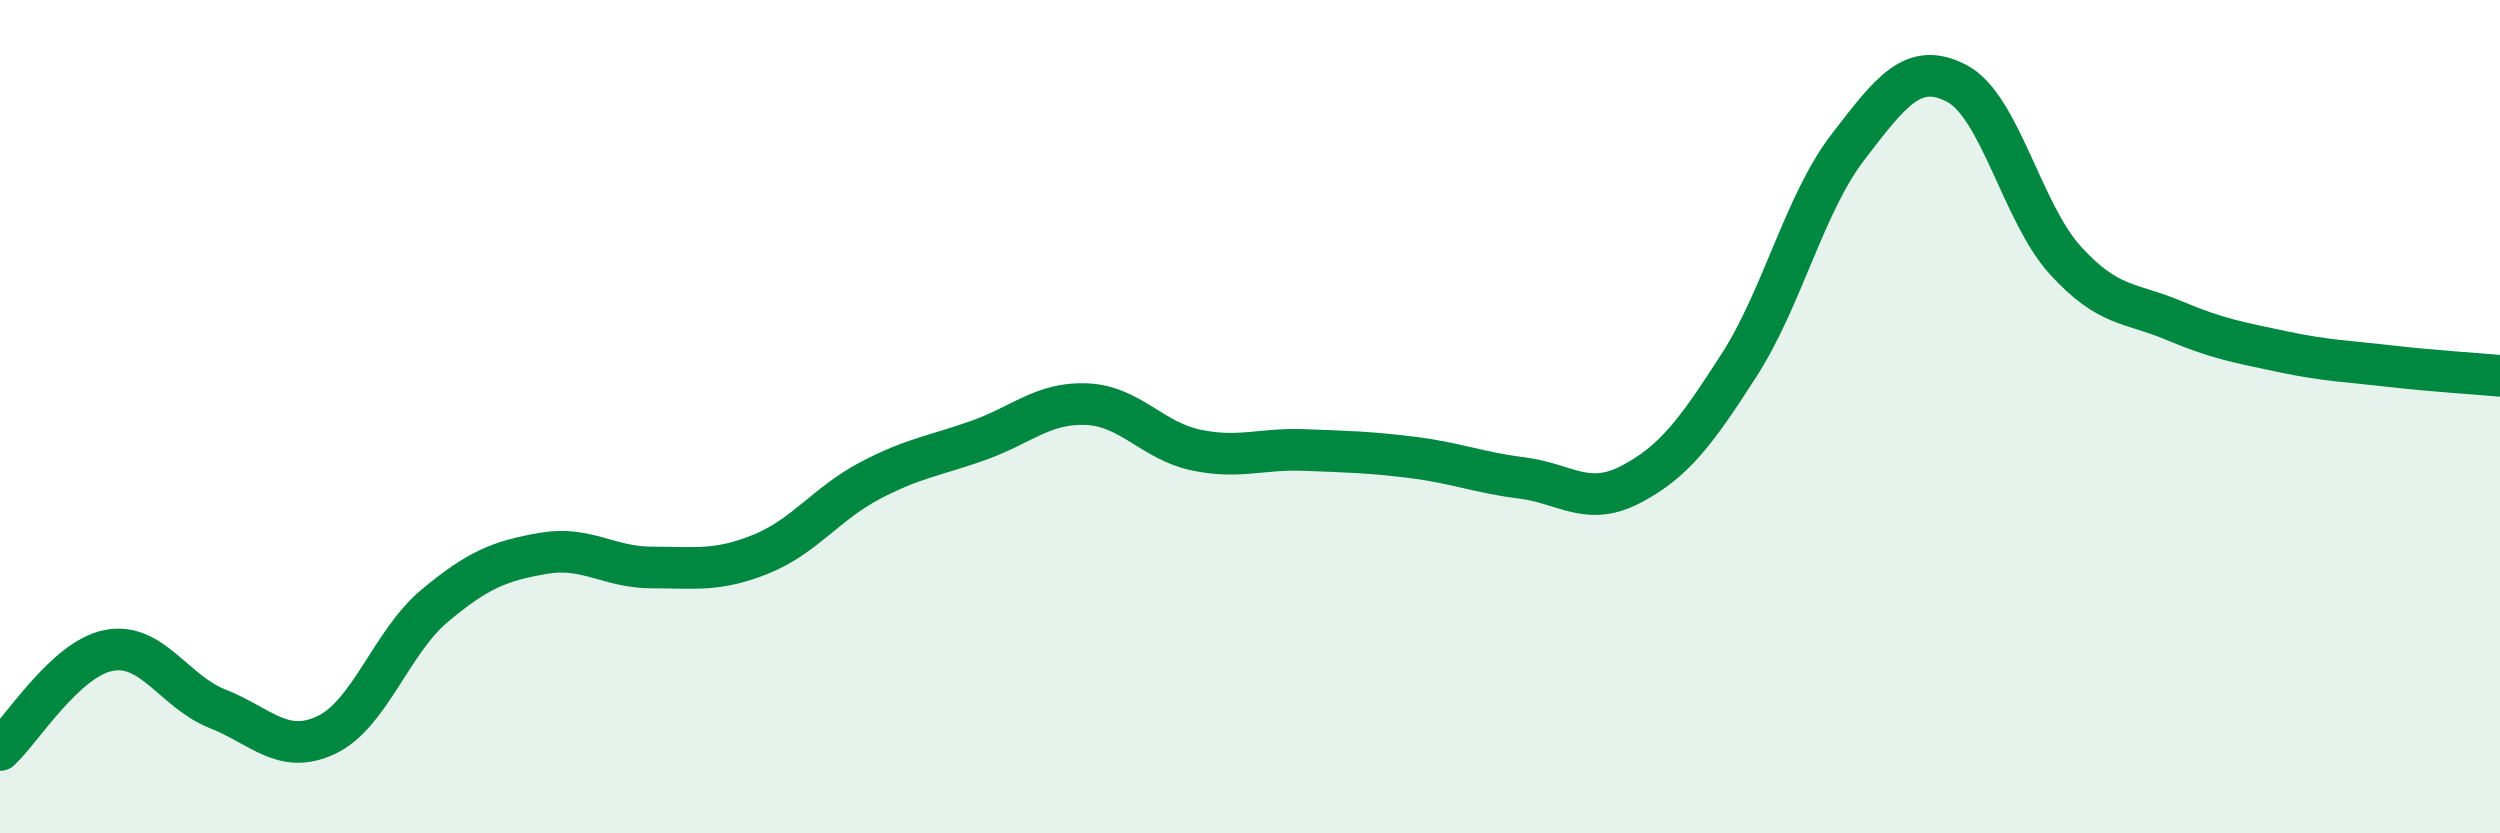
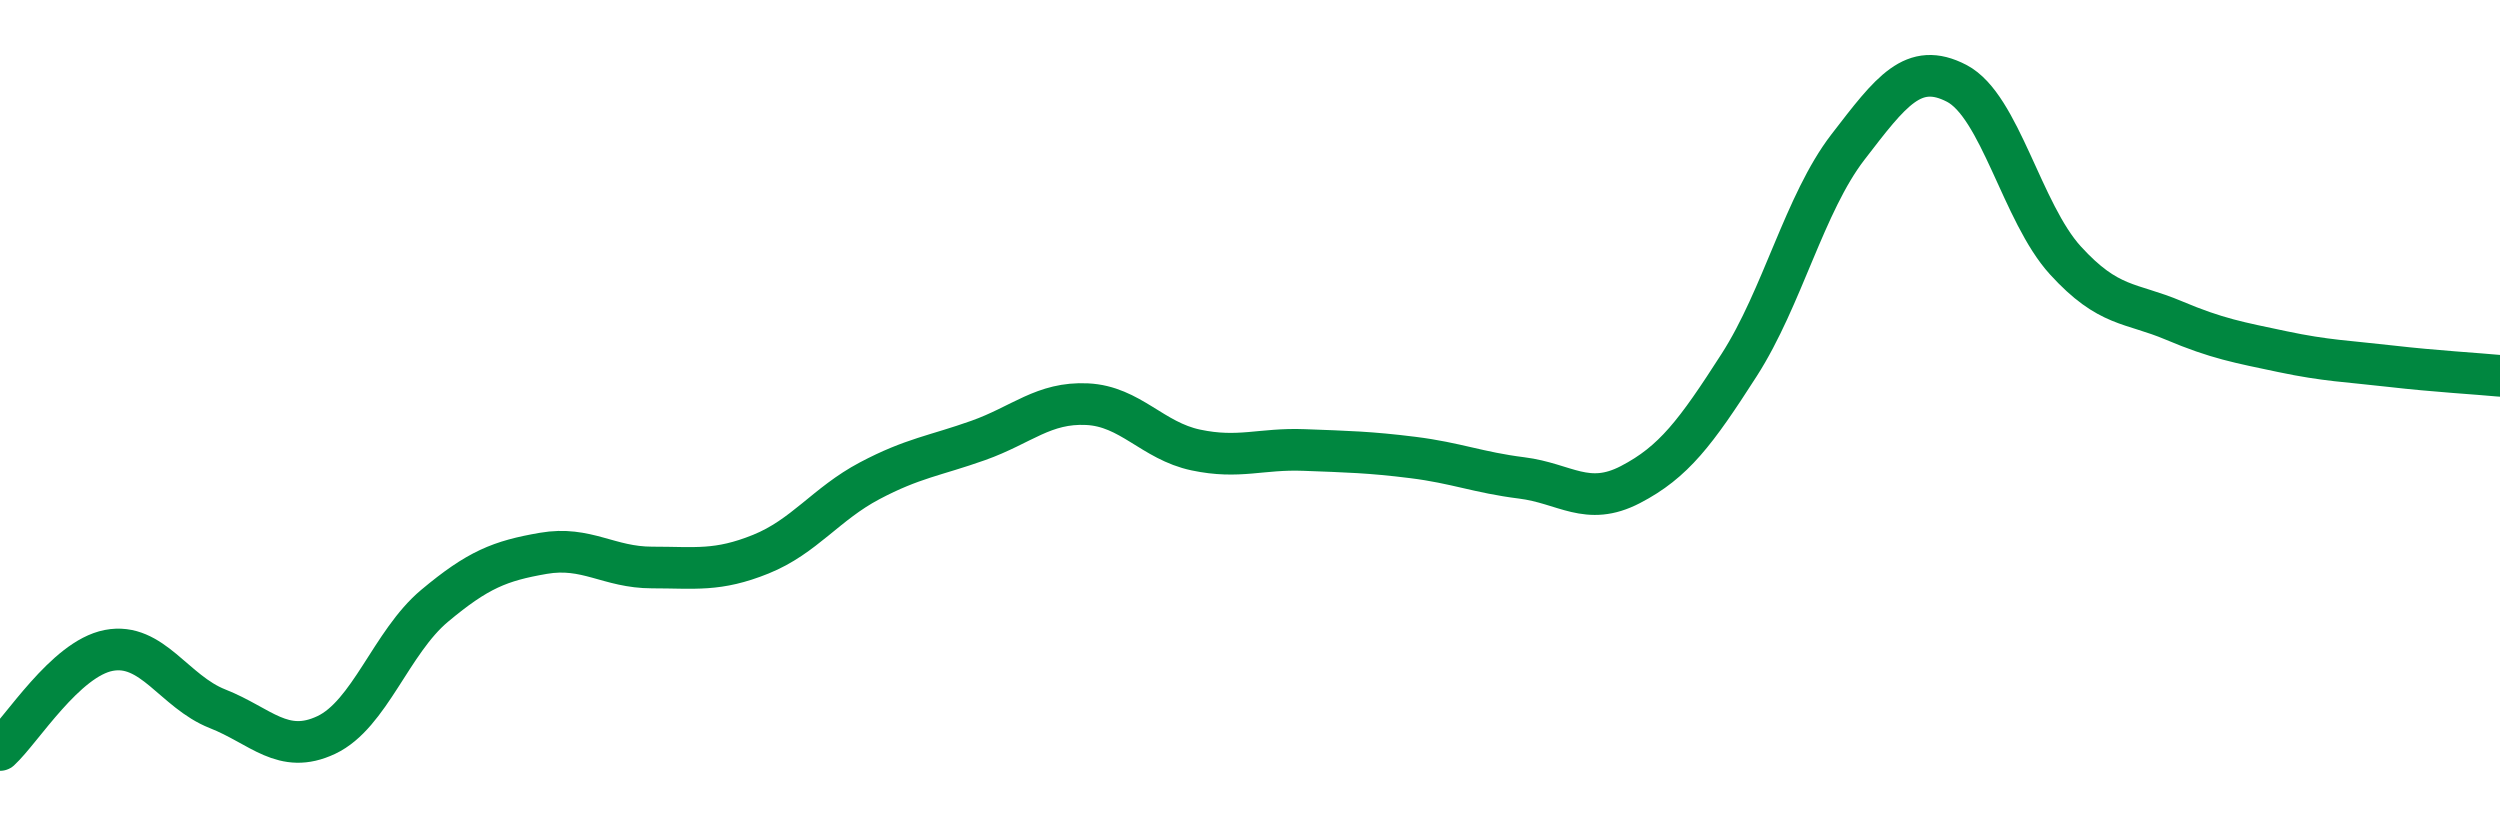
<svg xmlns="http://www.w3.org/2000/svg" width="60" height="20" viewBox="0 0 60 20">
-   <path d="M 0,18 C 0.52,17.52 1.57,15.81 2.61,15.61 C 3.65,15.41 4.18,16.6 5.22,17.01 C 6.26,17.42 6.79,18.13 7.83,17.64 C 8.87,17.15 9.39,15.41 10.43,14.54 C 11.47,13.67 12,13.46 13.04,13.28 C 14.08,13.1 14.61,13.62 15.65,13.62 C 16.69,13.62 17.22,13.72 18.26,13.3 C 19.3,12.88 19.83,12.09 20.87,11.54 C 21.91,10.99 22.44,10.94 23.48,10.57 C 24.52,10.2 25.05,9.65 26.09,9.7 C 27.13,9.75 27.66,10.58 28.7,10.8 C 29.74,11.02 30.26,10.76 31.3,10.8 C 32.34,10.84 32.87,10.85 33.91,10.98 C 34.95,11.11 35.48,11.34 36.52,11.47 C 37.56,11.6 38.09,12.17 39.13,11.63 C 40.17,11.09 40.7,10.38 41.74,8.76 C 42.78,7.14 43.31,4.88 44.35,3.53 C 45.39,2.18 45.92,1.46 46.96,2 C 48,2.54 48.53,5.11 49.57,6.25 C 50.61,7.39 51.13,7.25 52.17,7.69 C 53.21,8.13 53.74,8.22 54.78,8.44 C 55.82,8.66 56.35,8.67 57.39,8.79 C 58.43,8.91 59.48,8.97 60,9.02L60 20L0 20Z" fill="#008740" opacity="0.1" stroke-linecap="round" stroke-linejoin="round" />
  <path d="M 0,18 C 0.52,17.52 1.57,15.81 2.61,15.61 C 3.65,15.41 4.18,16.6 5.22,17.01 C 6.26,17.42 6.79,18.13 7.83,17.64 C 8.87,17.15 9.39,15.41 10.43,14.54 C 11.47,13.67 12,13.46 13.04,13.28 C 14.08,13.1 14.61,13.62 15.65,13.62 C 16.69,13.62 17.22,13.72 18.26,13.3 C 19.3,12.88 19.83,12.09 20.87,11.54 C 21.91,10.99 22.44,10.94 23.48,10.57 C 24.52,10.2 25.05,9.65 26.09,9.7 C 27.13,9.75 27.66,10.58 28.7,10.8 C 29.74,11.02 30.26,10.76 31.3,10.8 C 32.34,10.84 32.87,10.85 33.91,10.98 C 34.95,11.11 35.48,11.34 36.52,11.47 C 37.56,11.6 38.09,12.17 39.13,11.63 C 40.17,11.09 40.7,10.38 41.74,8.76 C 42.78,7.14 43.31,4.88 44.35,3.53 C 45.39,2.18 45.92,1.46 46.96,2 C 48,2.54 48.53,5.11 49.57,6.25 C 50.61,7.39 51.13,7.25 52.17,7.69 C 53.21,8.13 53.74,8.22 54.78,8.44 C 55.82,8.66 56.35,8.67 57.39,8.79 C 58.43,8.91 59.48,8.97 60,9.02" stroke="#008740" stroke-width="1" fill="none" stroke-linecap="round" stroke-linejoin="round" />
</svg>